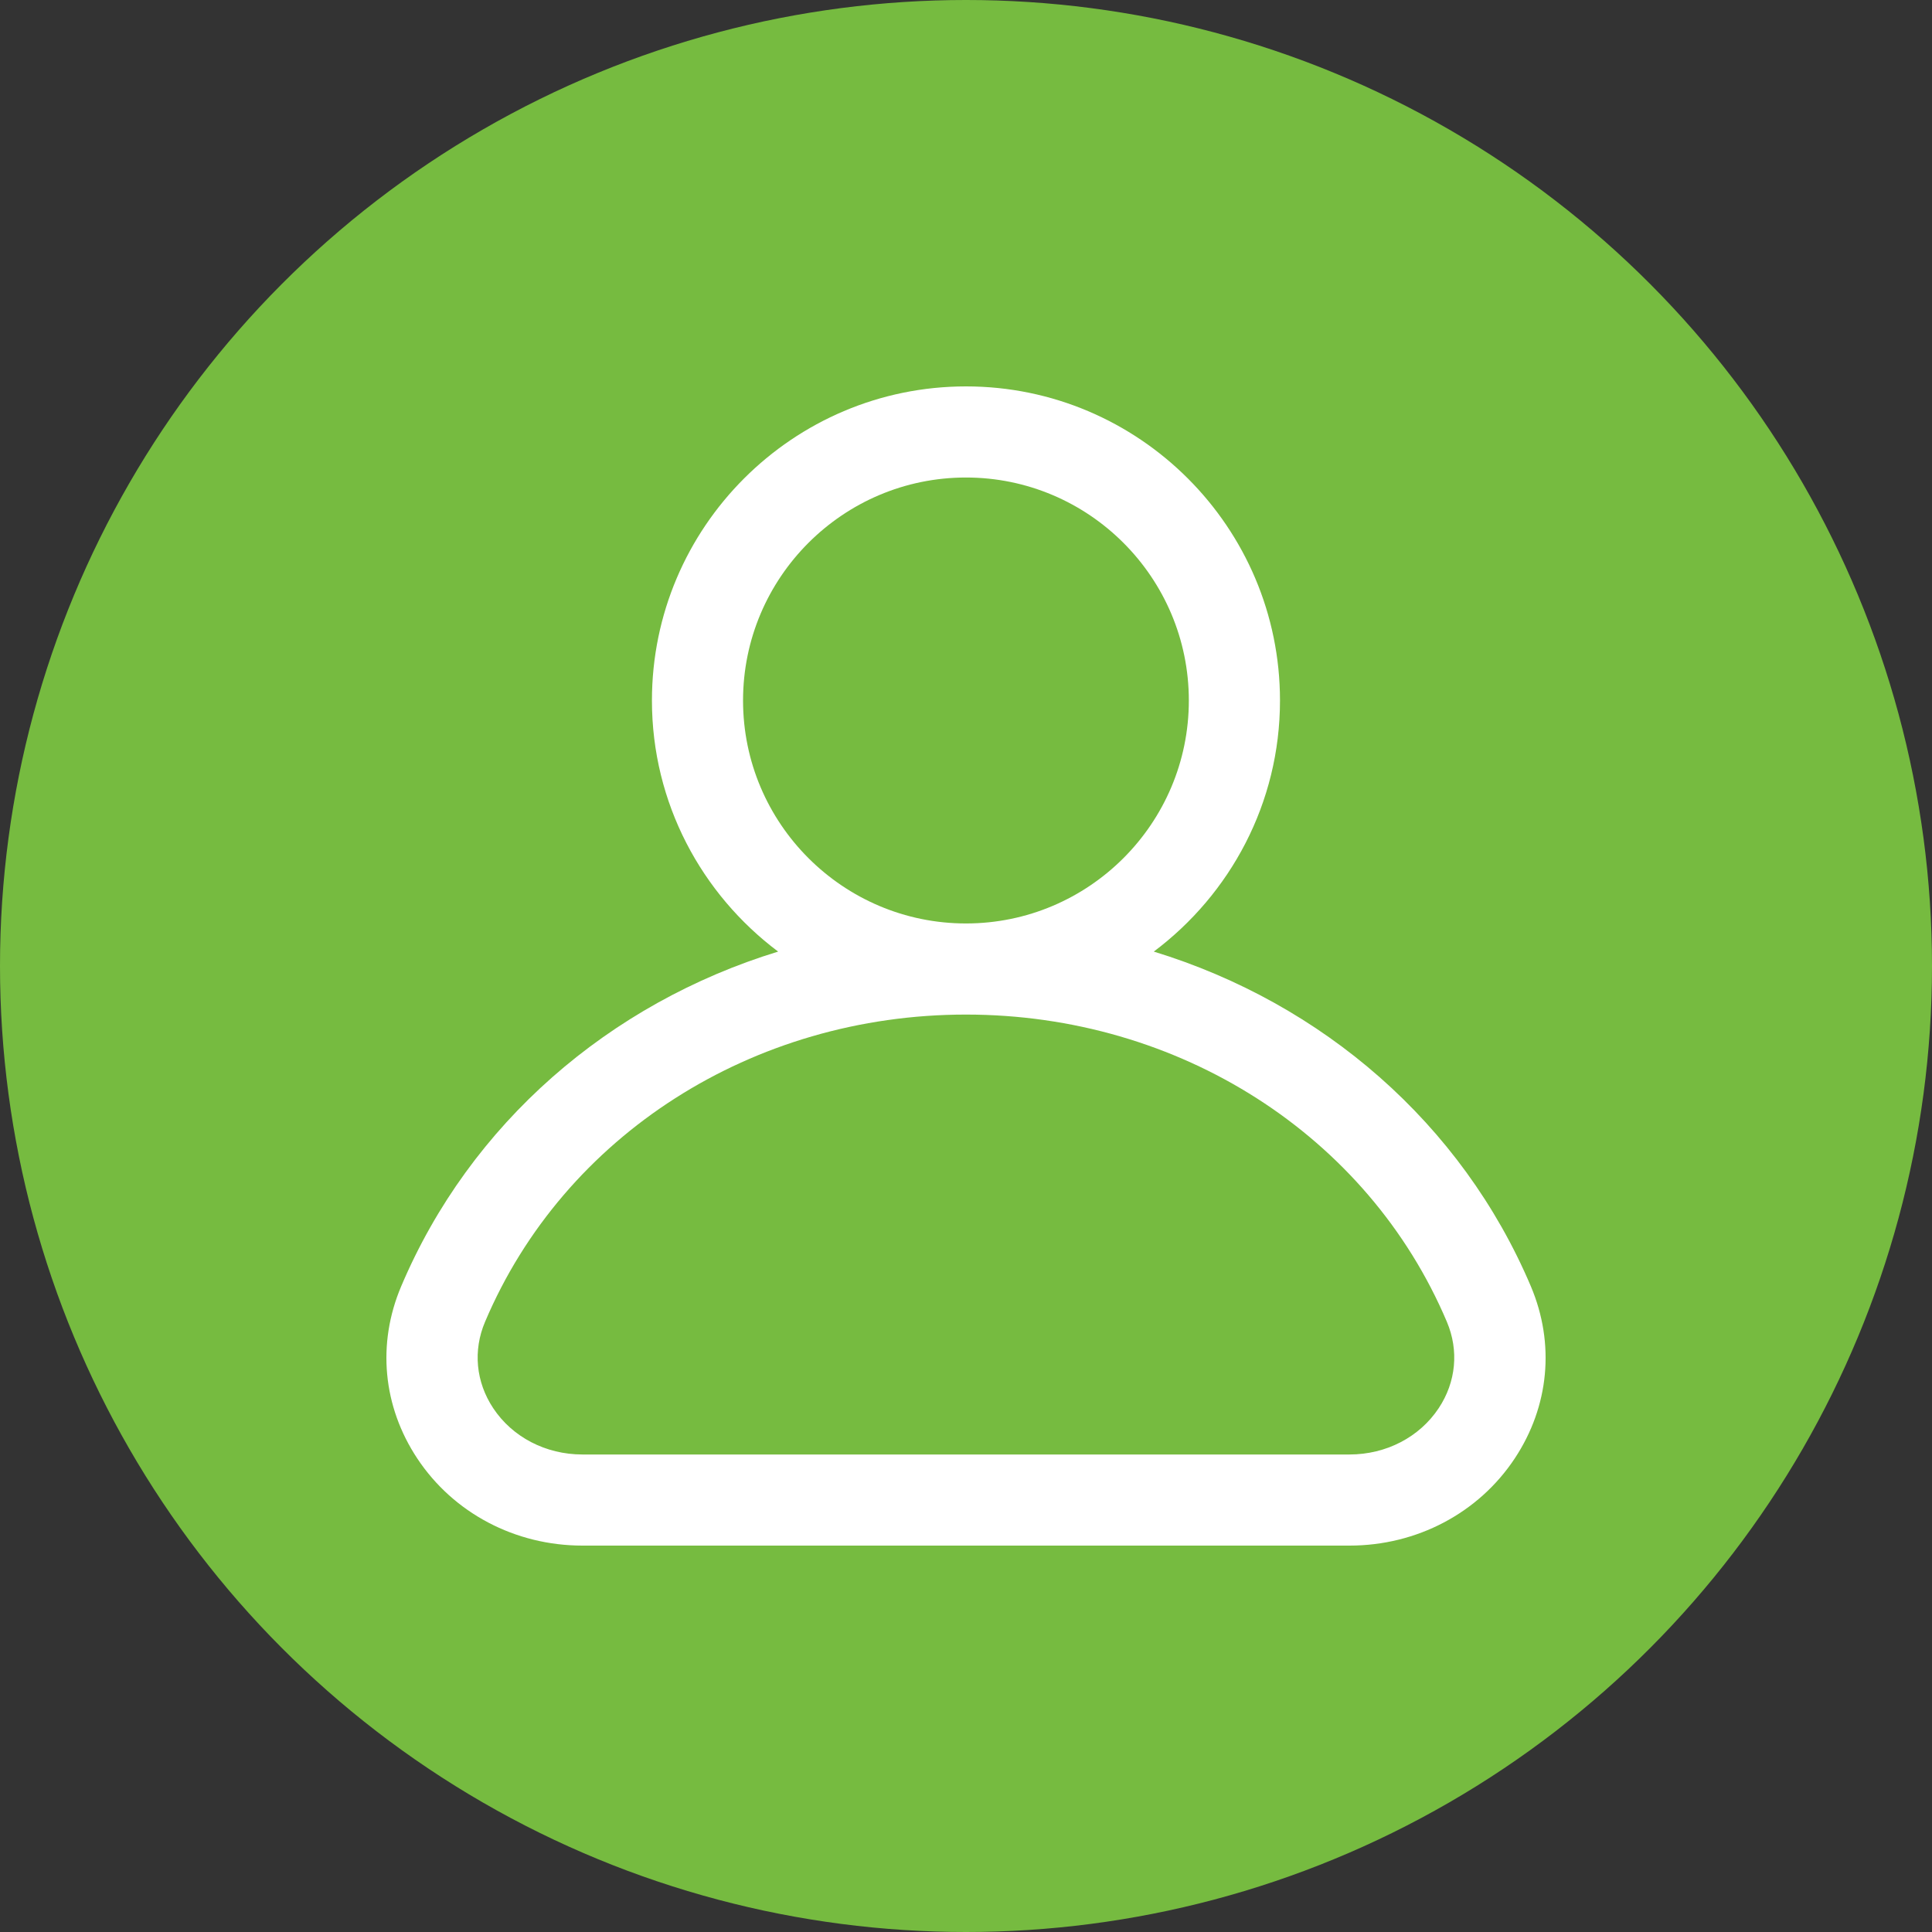
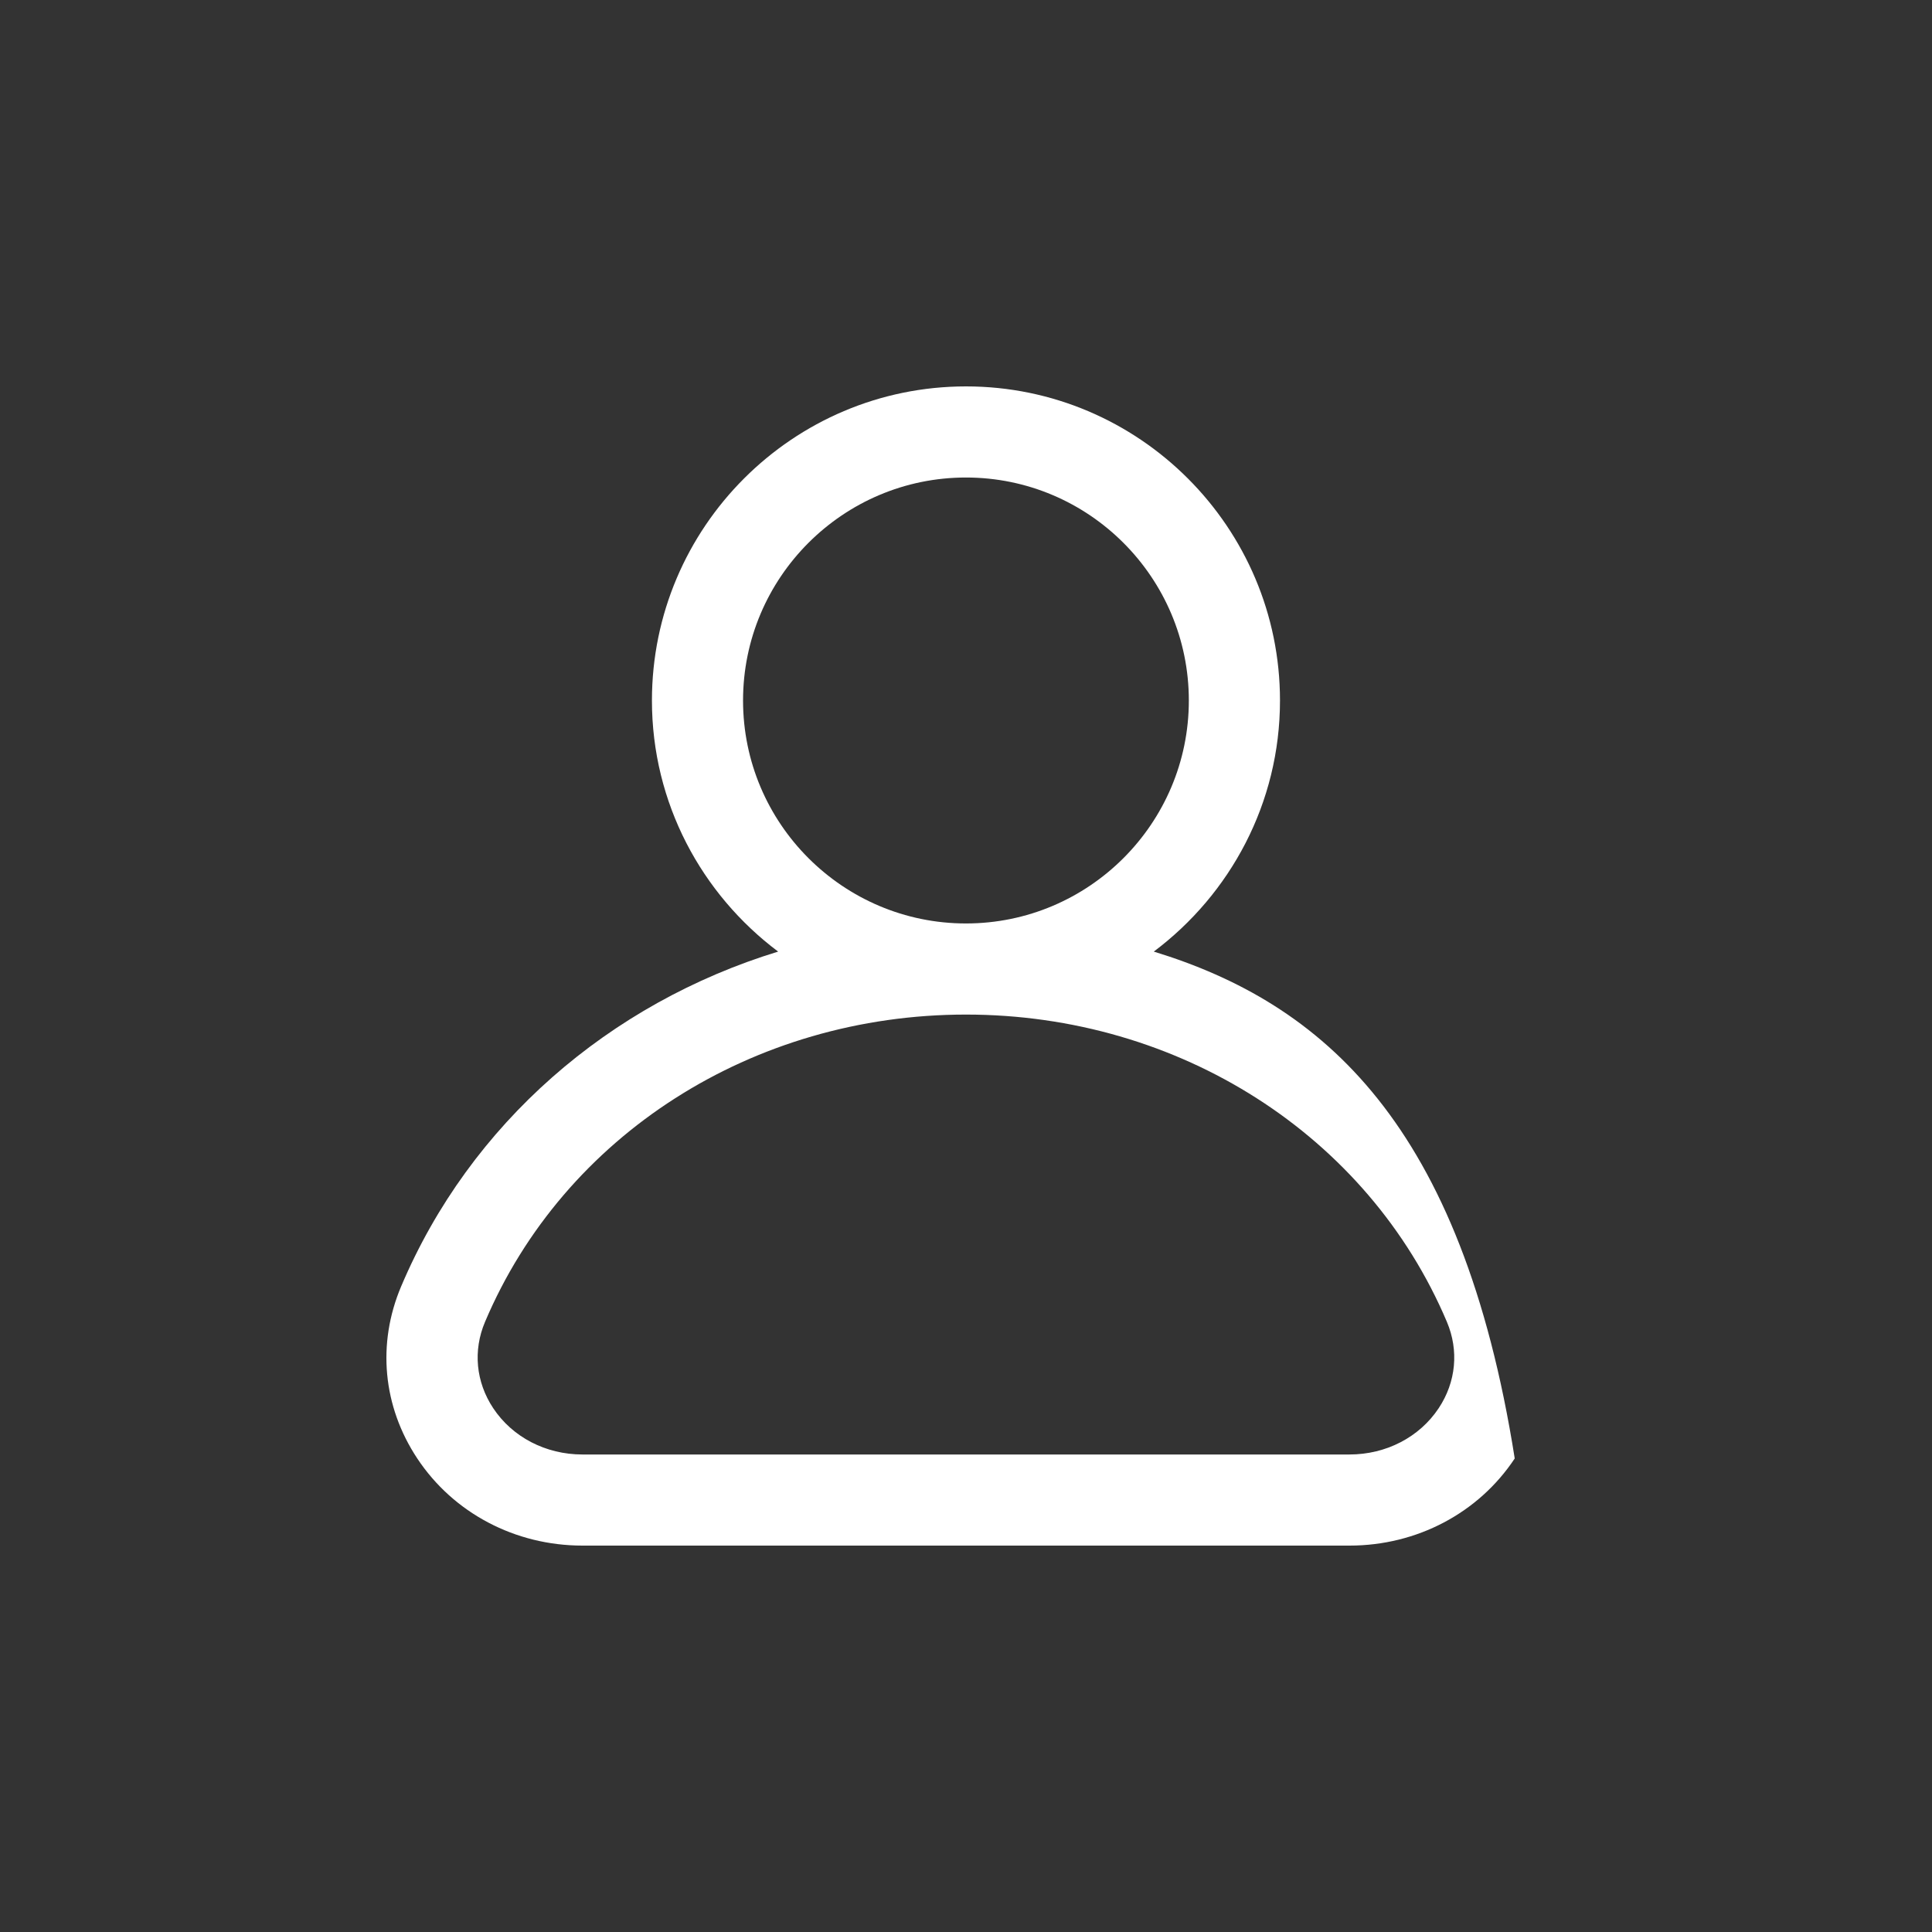
<svg xmlns="http://www.w3.org/2000/svg" width="50" height="50" viewBox="0 0 50 50" fill="none">
  <rect x="0" y="0" width="50" height="50" fill="#333333" stroke="none" />
  <g clip-path="url(#clip0_4019_171)">
-     <circle cx="25" cy="25" r="25" fill="#76BB40" />
-     <path d="M29.86 24.627C31.838 23.143 33.126 20.787 33.126 18.129C33.126 13.647 29.48 10 25 10C20.518 10 16.872 13.647 16.872 18.129C16.872 20.787 18.16 23.143 20.138 24.627C15.771 25.965 12.168 29.074 10.382 33.291C9.754 34.774 9.906 36.397 10.799 37.745C11.734 39.157 13.332 40 15.074 40H34.926C36.668 40 38.266 39.157 39.201 37.745C40.094 36.397 40.246 34.774 39.619 33.291C37.831 29.074 34.227 25.965 29.86 24.627ZM19.23 18.129C19.23 14.947 21.817 12.358 24.999 12.358C28.18 12.358 30.767 14.947 30.767 18.129C30.767 21.311 28.18 23.899 24.999 23.899C21.818 23.899 19.23 21.311 19.23 18.129ZM37.234 36.443C36.737 37.193 35.874 37.642 34.925 37.642H15.073C14.124 37.642 13.261 37.193 12.764 36.443C12.315 35.766 12.238 34.952 12.552 34.211C14.598 29.379 19.484 26.257 24.999 26.257C30.513 26.257 35.4 29.379 37.446 34.211C37.759 34.952 37.683 35.766 37.234 36.443Z" fill="white" />
+     <path d="M29.86 24.627C31.838 23.143 33.126 20.787 33.126 18.129C33.126 13.647 29.48 10 25 10C20.518 10 16.872 13.647 16.872 18.129C16.872 20.787 18.16 23.143 20.138 24.627C15.771 25.965 12.168 29.074 10.382 33.291C9.754 34.774 9.906 36.397 10.799 37.745C11.734 39.157 13.332 40 15.074 40H34.926C36.668 40 38.266 39.157 39.201 37.745C37.831 29.074 34.227 25.965 29.86 24.627ZM19.23 18.129C19.23 14.947 21.817 12.358 24.999 12.358C28.18 12.358 30.767 14.947 30.767 18.129C30.767 21.311 28.18 23.899 24.999 23.899C21.818 23.899 19.23 21.311 19.23 18.129ZM37.234 36.443C36.737 37.193 35.874 37.642 34.925 37.642H15.073C14.124 37.642 13.261 37.193 12.764 36.443C12.315 35.766 12.238 34.952 12.552 34.211C14.598 29.379 19.484 26.257 24.999 26.257C30.513 26.257 35.4 29.379 37.446 34.211C37.759 34.952 37.683 35.766 37.234 36.443Z" fill="white" />
  </g>
  <defs>
    <clipPath id="clip0_4019_171">
      <rect width="50" height="50" fill="white" />
    </clipPath>
  </defs>
</svg>